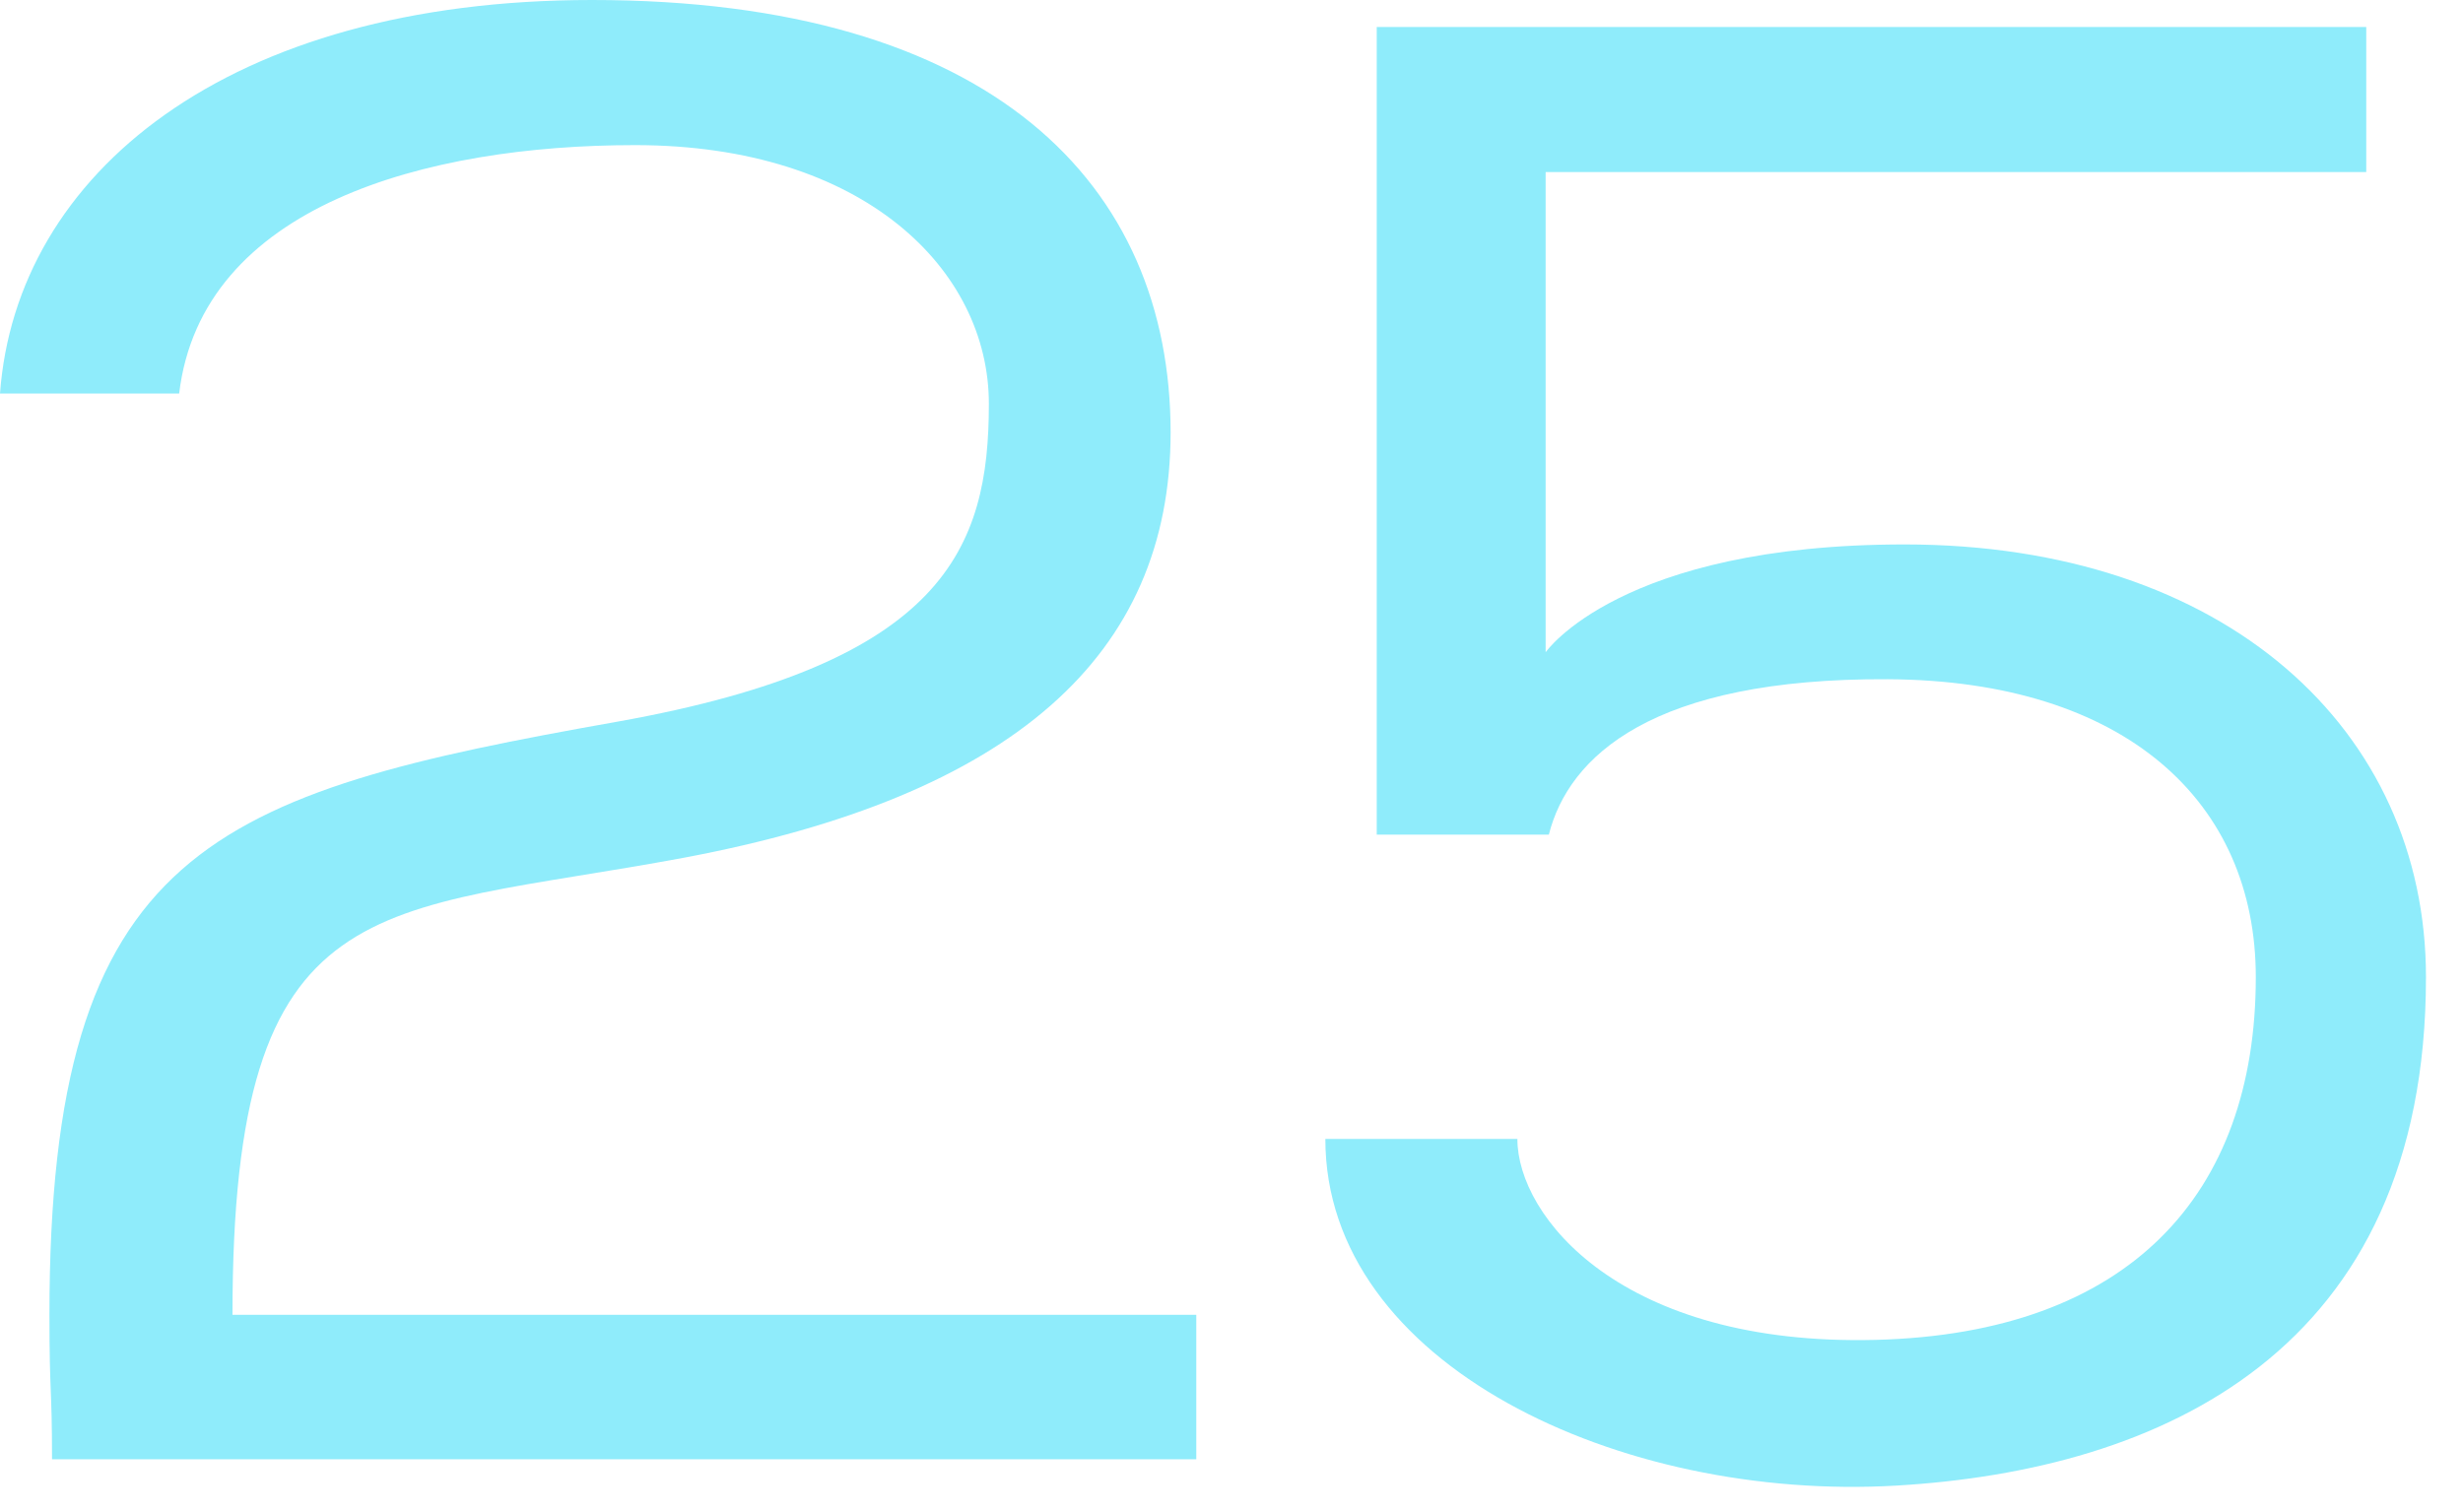
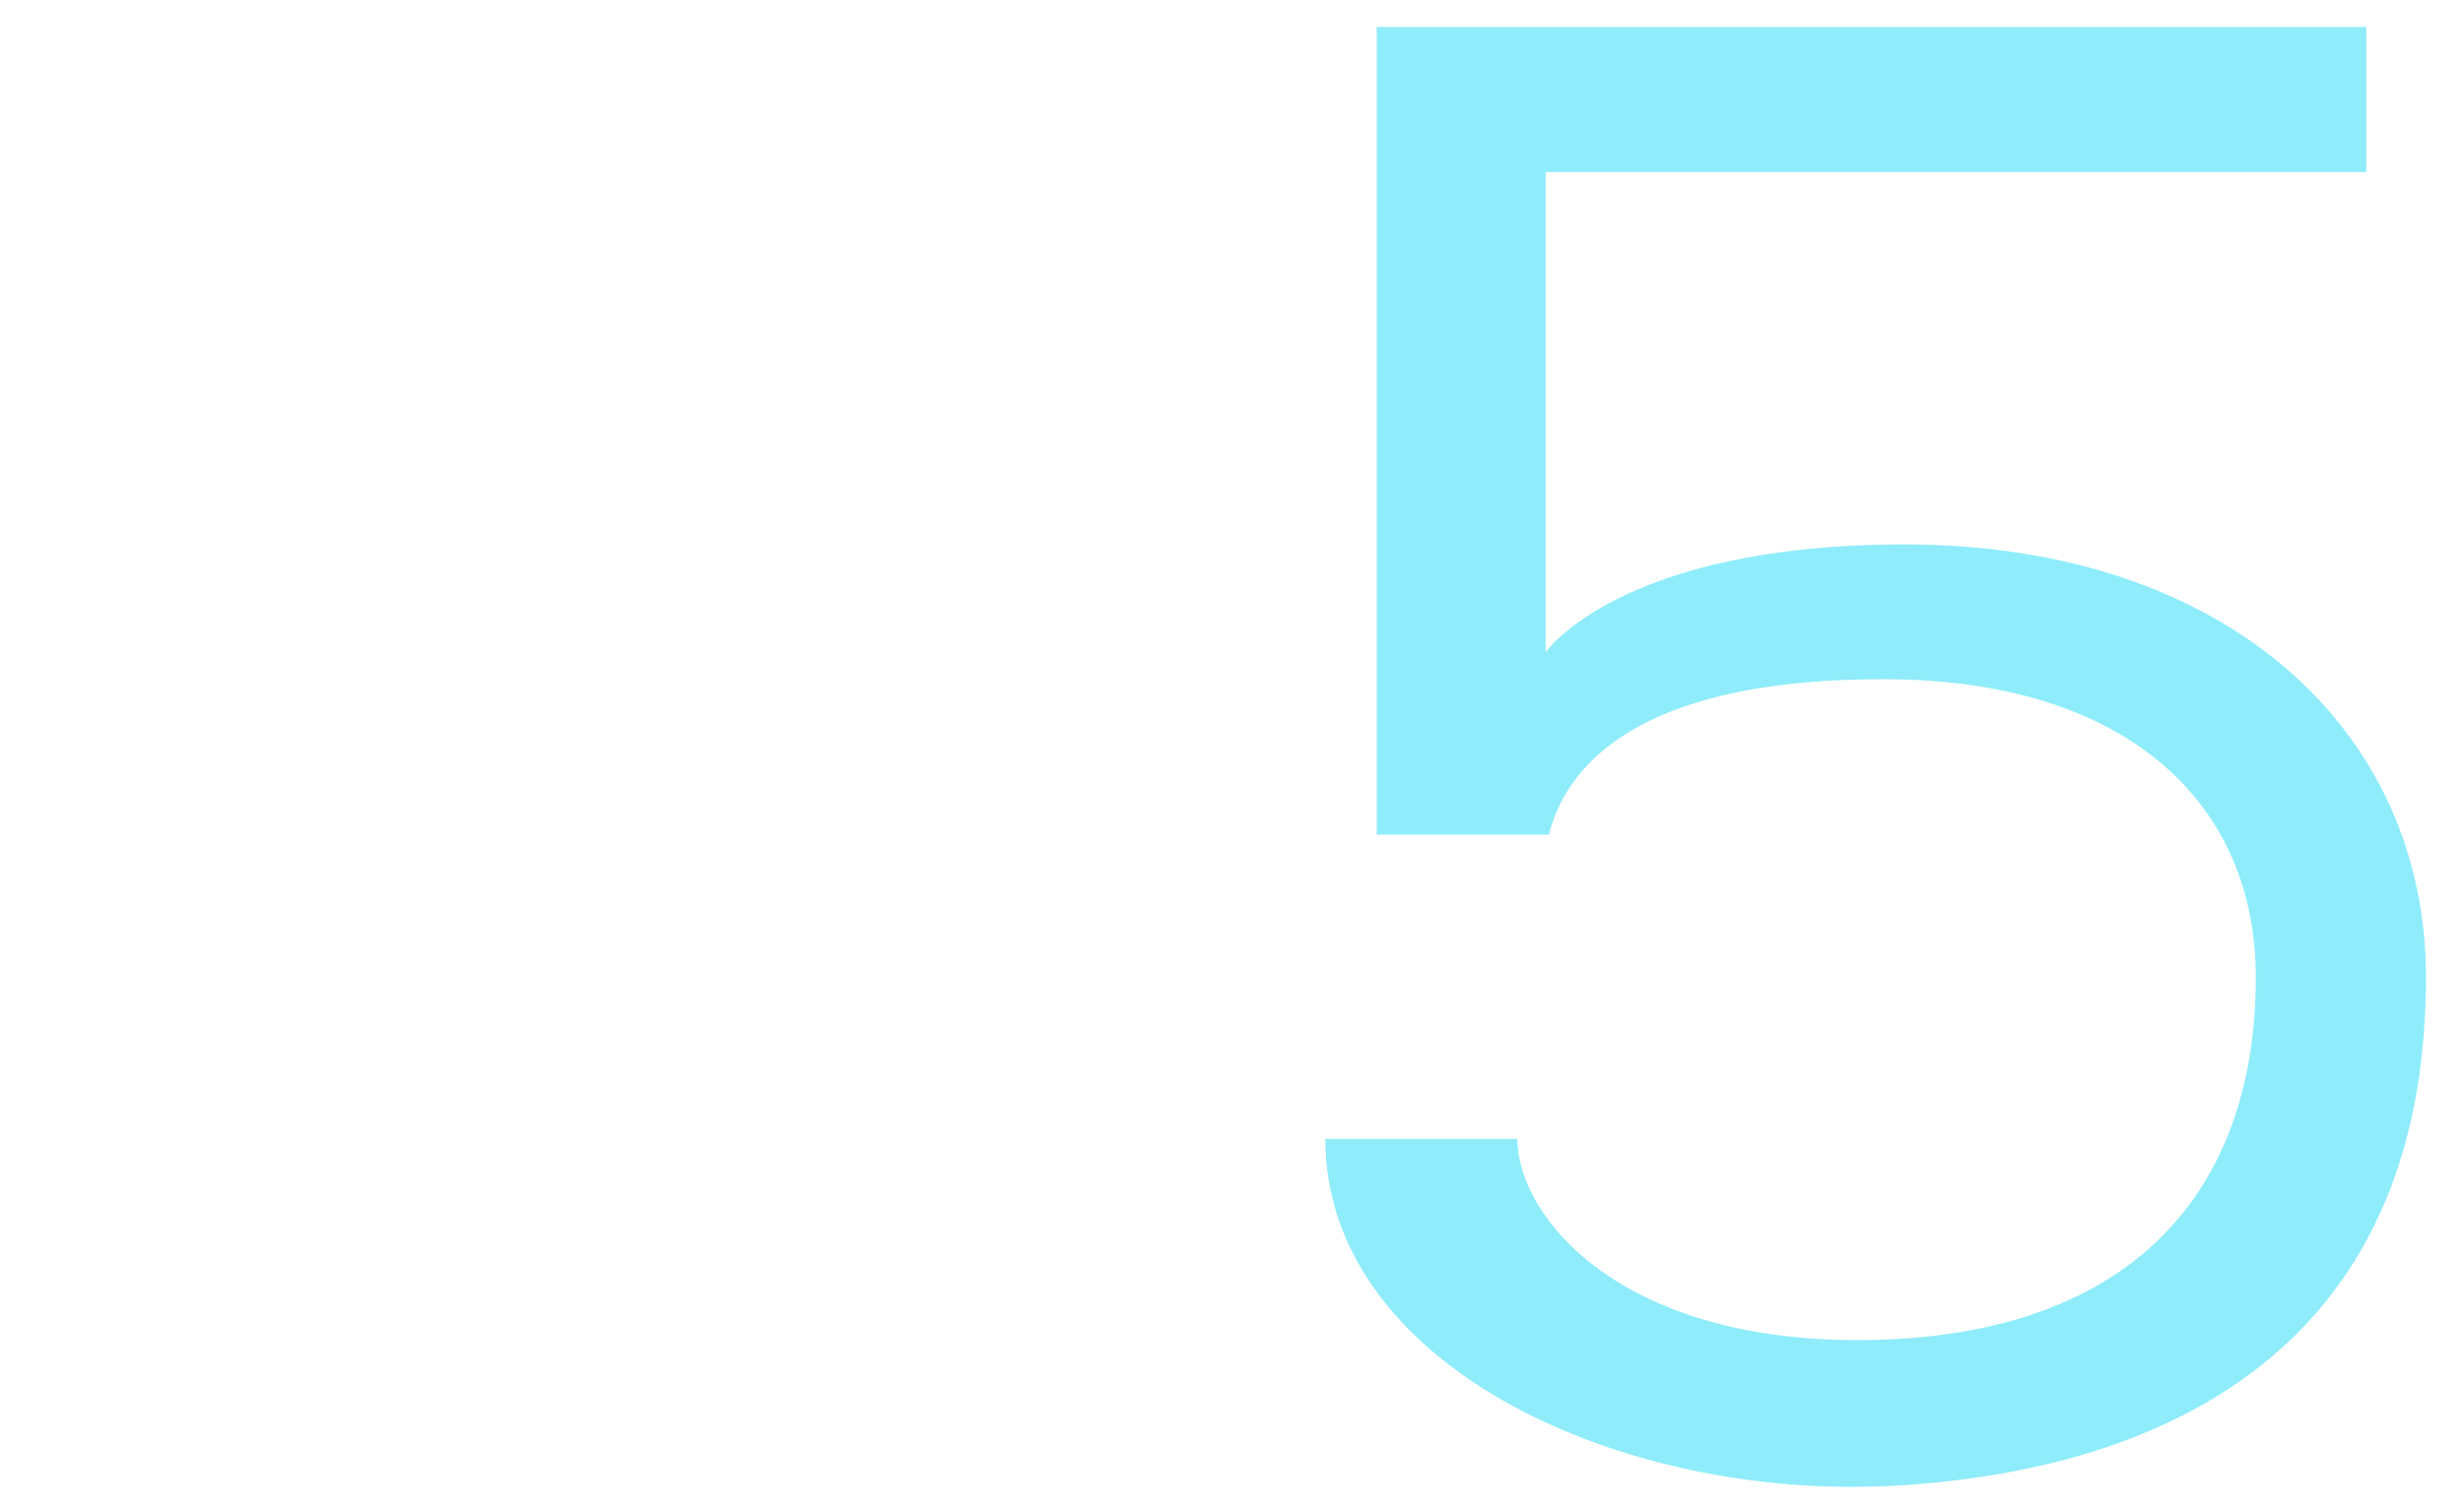
<svg xmlns="http://www.w3.org/2000/svg" width="57" height="35" viewBox="0 0 57 35" fill="none">
-   <path d="M27.091 10.001C27.091 15.188 23.42 18.427 15.826 19.854C8.664 21.191 5.38 20.419 5.38 30.434H27.685V33.778H1.204C1.204 32.069 1.144 32.307 1.144 30.434C1.144 19.616 4.904 18.368 14.296 16.703C21.86 15.351 22.885 12.691 22.885 9.347C22.885 6.256 20.002 3.359 14.697 3.359C9.867 3.359 4.666 4.755 4.146 9.11H0C0.372 4.027 5.261 0 13.701 0C22.96 0 27.091 4.265 27.091 10.016V10.001Z" fill="#8FECFB" />
  <path d="M30.702 26.363H35.116C35.116 28.161 37.523 31.163 43.408 31.014C49.263 30.865 52.205 27.655 52.205 22.618C52.205 18.576 49.203 15.752 43.69 15.722C38.236 15.693 36.304 17.506 35.844 19.319H31.861V0.624H54.761V3.982H35.77V15.098C35.77 15.098 37.493 12.602 44.077 12.602C51.507 12.602 56.143 16.896 56.143 22.618C56.143 31.311 49.976 34.031 43.883 34.387C37.508 34.759 30.672 31.593 30.672 26.363H30.702Z" fill="#8FECFB" />
</svg>